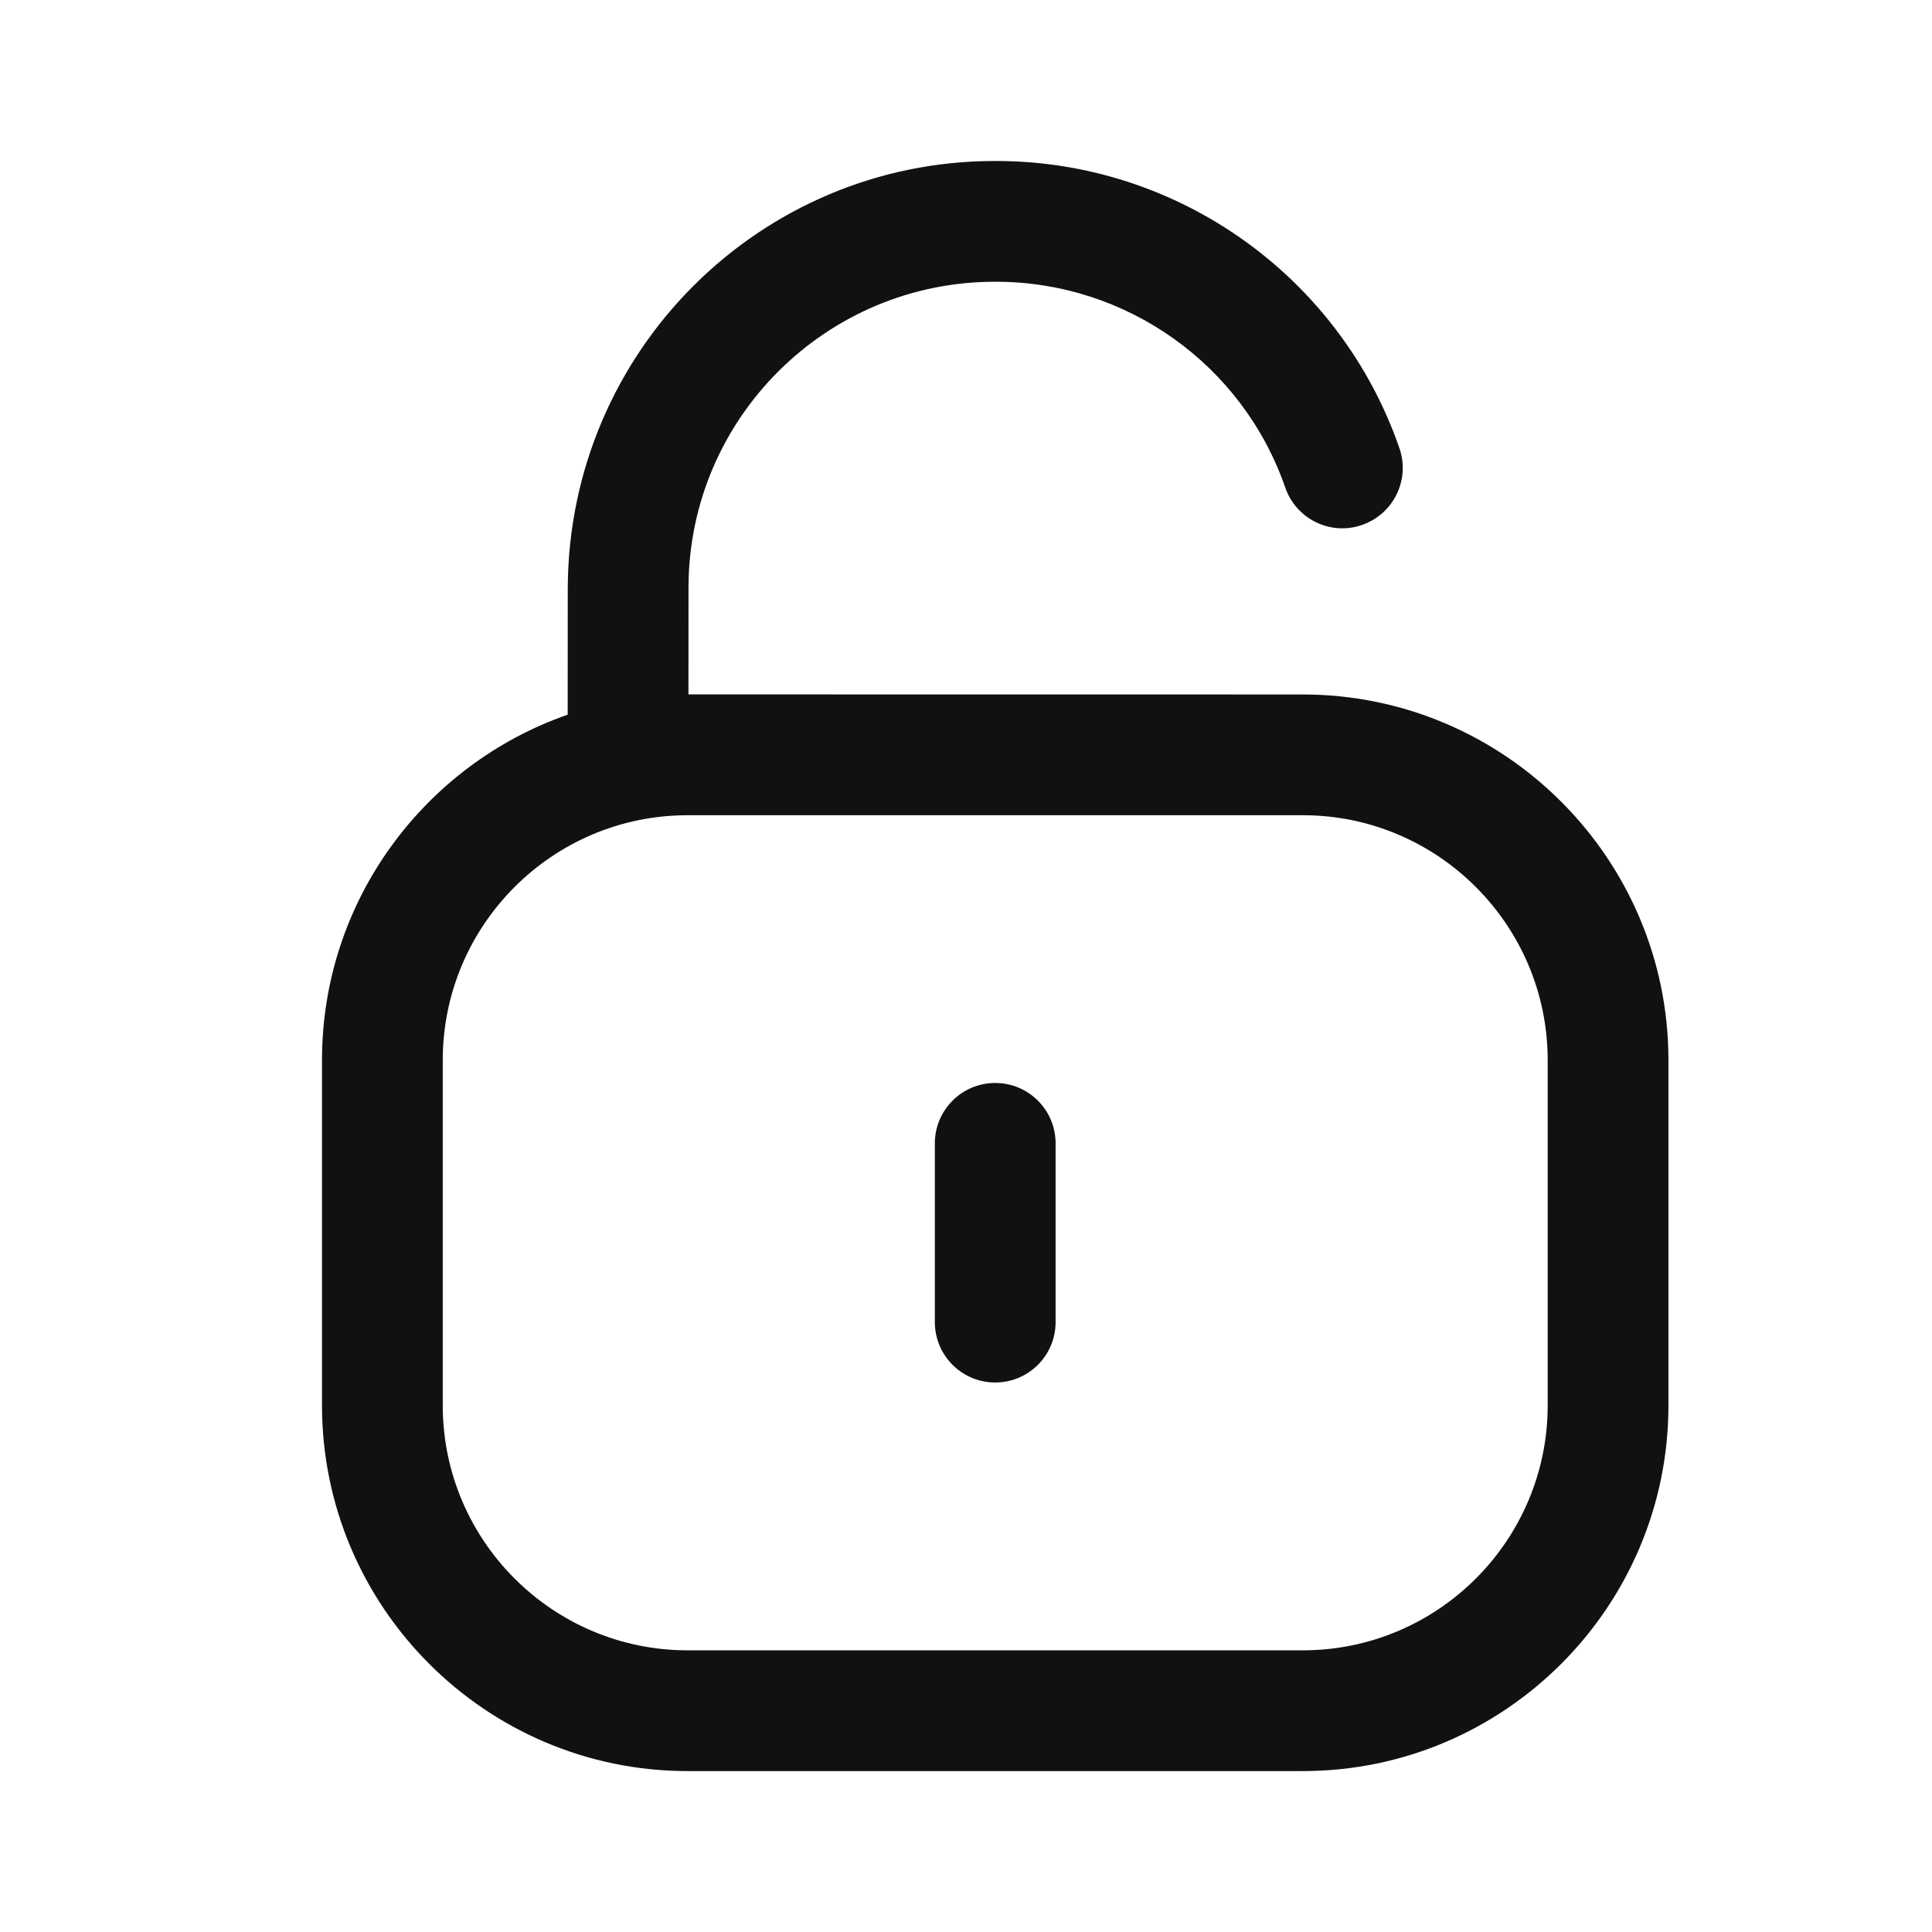
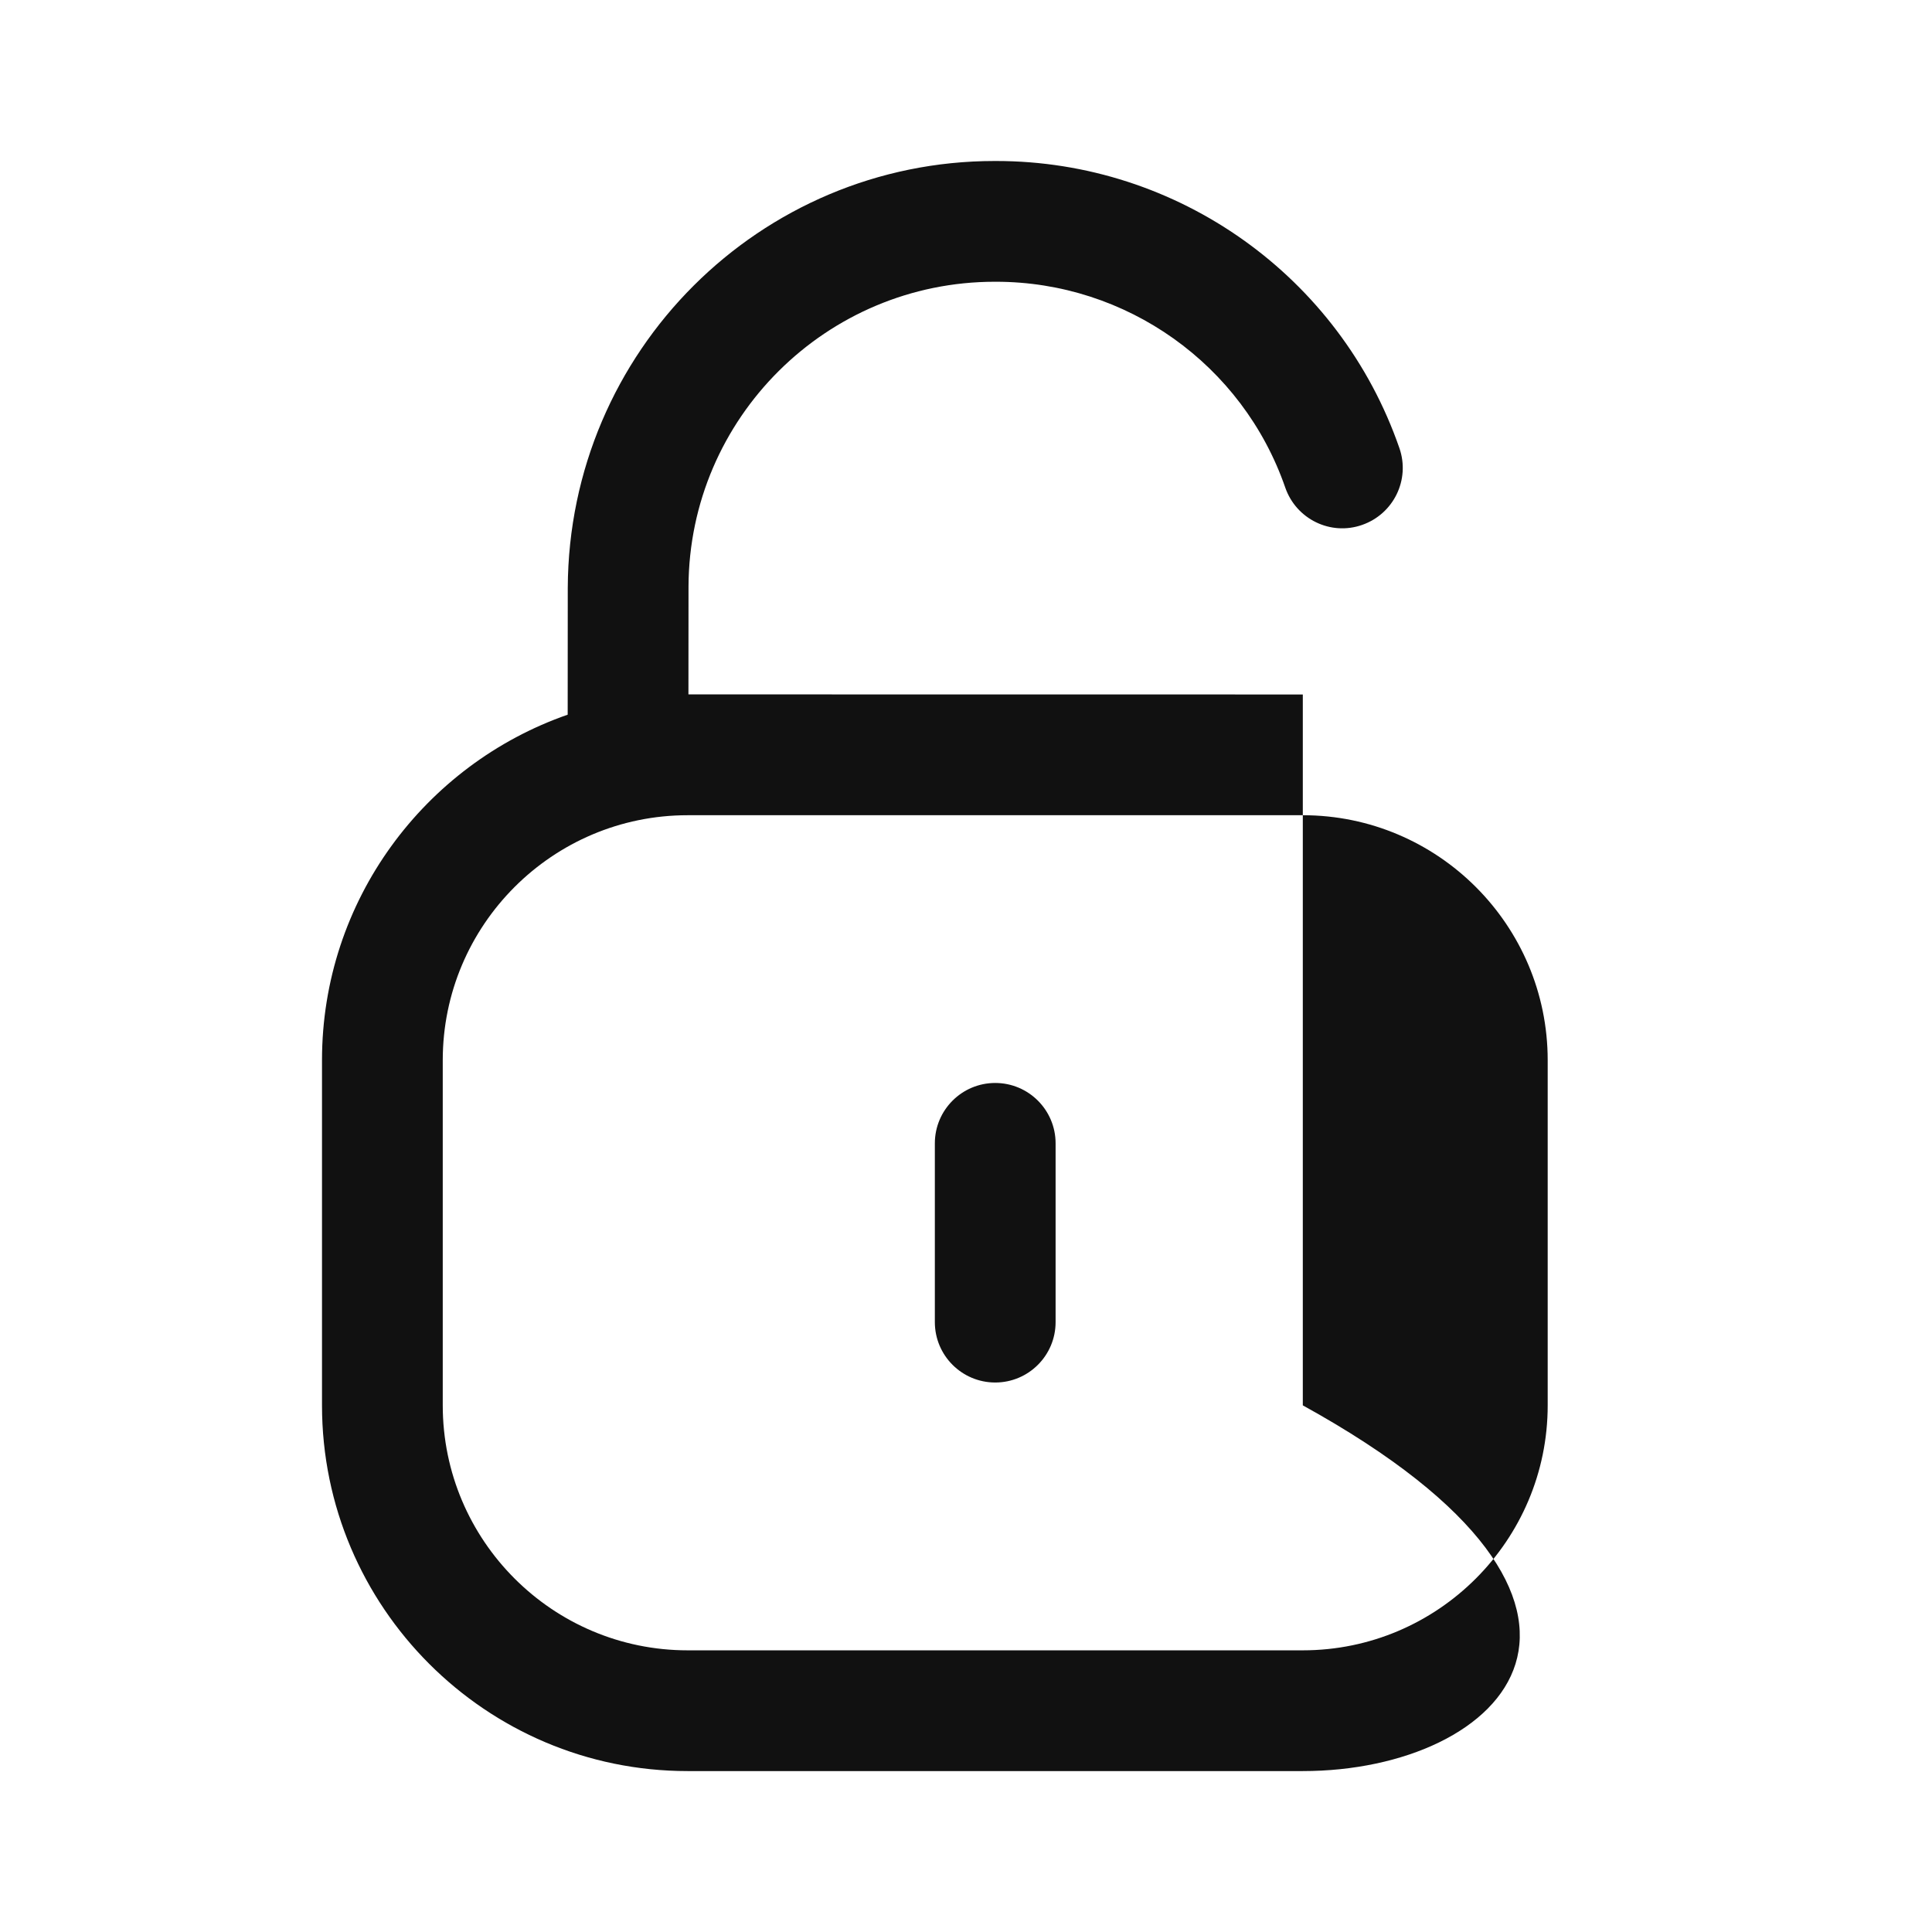
<svg xmlns="http://www.w3.org/2000/svg" width="24" height="24" viewBox="0 0 24 24" fill="none">
-   <path fill-rule="evenodd" clip-rule="evenodd" d="M12.375 2C14.631 2 16.645 3.433 17.384 5.567C17.52 5.958 17.312 6.385 16.92 6.521C16.529 6.658 16.102 6.449 15.966 6.057C15.437 4.528 13.992 3.5 12.372 3.5H12.358C10.266 3.5 8.562 5.194 8.553 7.284L8.552 8.626L16.184 8.627C18.688 8.627 20.726 10.665 20.726 13.17V17.458C20.726 19.963 18.688 22.001 16.184 22.001H8.542C6.037 22.001 4 19.963 4 17.458V13.17C4 11.186 5.277 9.496 7.052 8.878L7.053 7.301C7.066 4.363 9.442 2 12.355 2H12.375ZM16.184 10.127H8.542C6.864 10.127 5.5 11.492 5.5 13.17V17.458C5.5 19.136 6.864 20.501 8.542 20.501H16.184C17.861 20.501 19.226 19.136 19.226 17.458V13.17C19.226 11.492 17.861 10.127 16.184 10.127ZM12.363 13.453C12.777 13.453 13.113 13.789 13.113 14.203V16.424C13.113 16.838 12.777 17.174 12.363 17.174C11.949 17.174 11.613 16.838 11.613 16.424V14.203C11.613 13.789 11.949 13.453 12.363 13.453Z" fill="#111111" />
+   <path fill-rule="evenodd" clip-rule="evenodd" d="M12.375 2C14.631 2 16.645 3.433 17.384 5.567C17.52 5.958 17.312 6.385 16.92 6.521C16.529 6.658 16.102 6.449 15.966 6.057C15.437 4.528 13.992 3.5 12.372 3.5H12.358C10.266 3.5 8.562 5.194 8.553 7.284L8.552 8.626L16.184 8.627V17.458C20.726 19.963 18.688 22.001 16.184 22.001H8.542C6.037 22.001 4 19.963 4 17.458V13.17C4 11.186 5.277 9.496 7.052 8.878L7.053 7.301C7.066 4.363 9.442 2 12.355 2H12.375ZM16.184 10.127H8.542C6.864 10.127 5.5 11.492 5.5 13.17V17.458C5.5 19.136 6.864 20.501 8.542 20.501H16.184C17.861 20.501 19.226 19.136 19.226 17.458V13.17C19.226 11.492 17.861 10.127 16.184 10.127ZM12.363 13.453C12.777 13.453 13.113 13.789 13.113 14.203V16.424C13.113 16.838 12.777 17.174 12.363 17.174C11.949 17.174 11.613 16.838 11.613 16.424V14.203C11.613 13.789 11.949 13.453 12.363 13.453Z" fill="#111111" />
</svg>